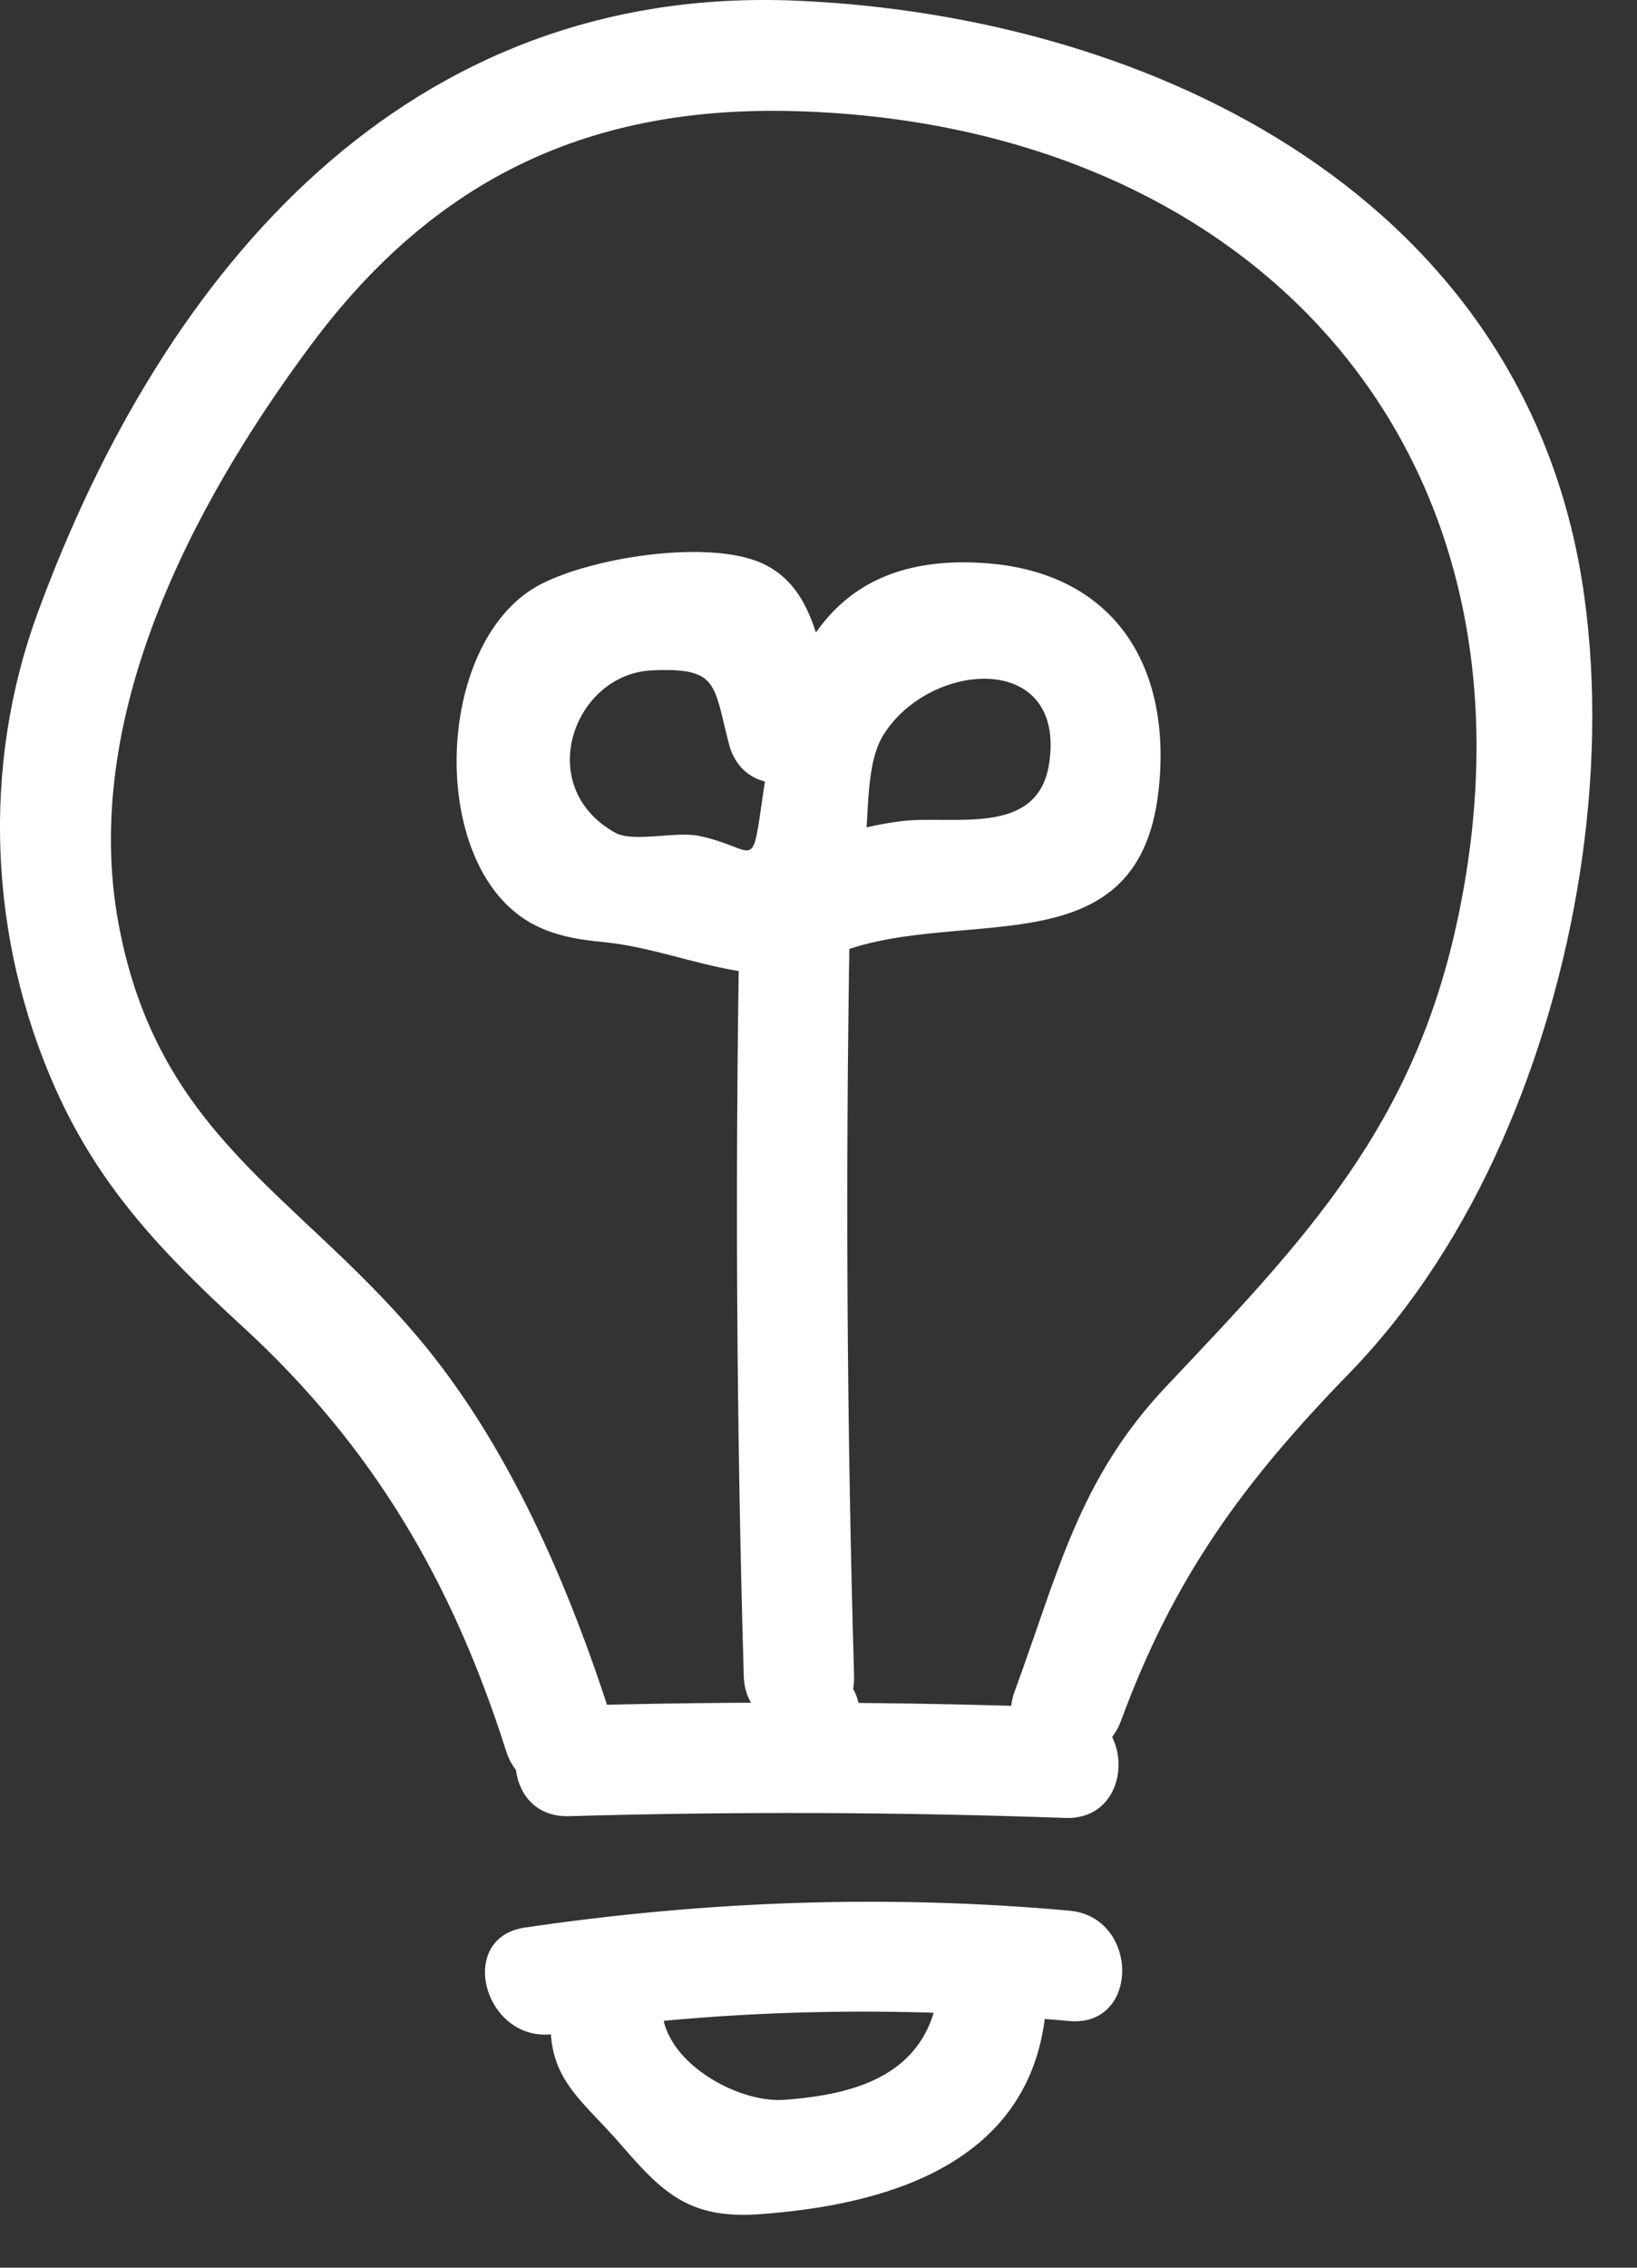
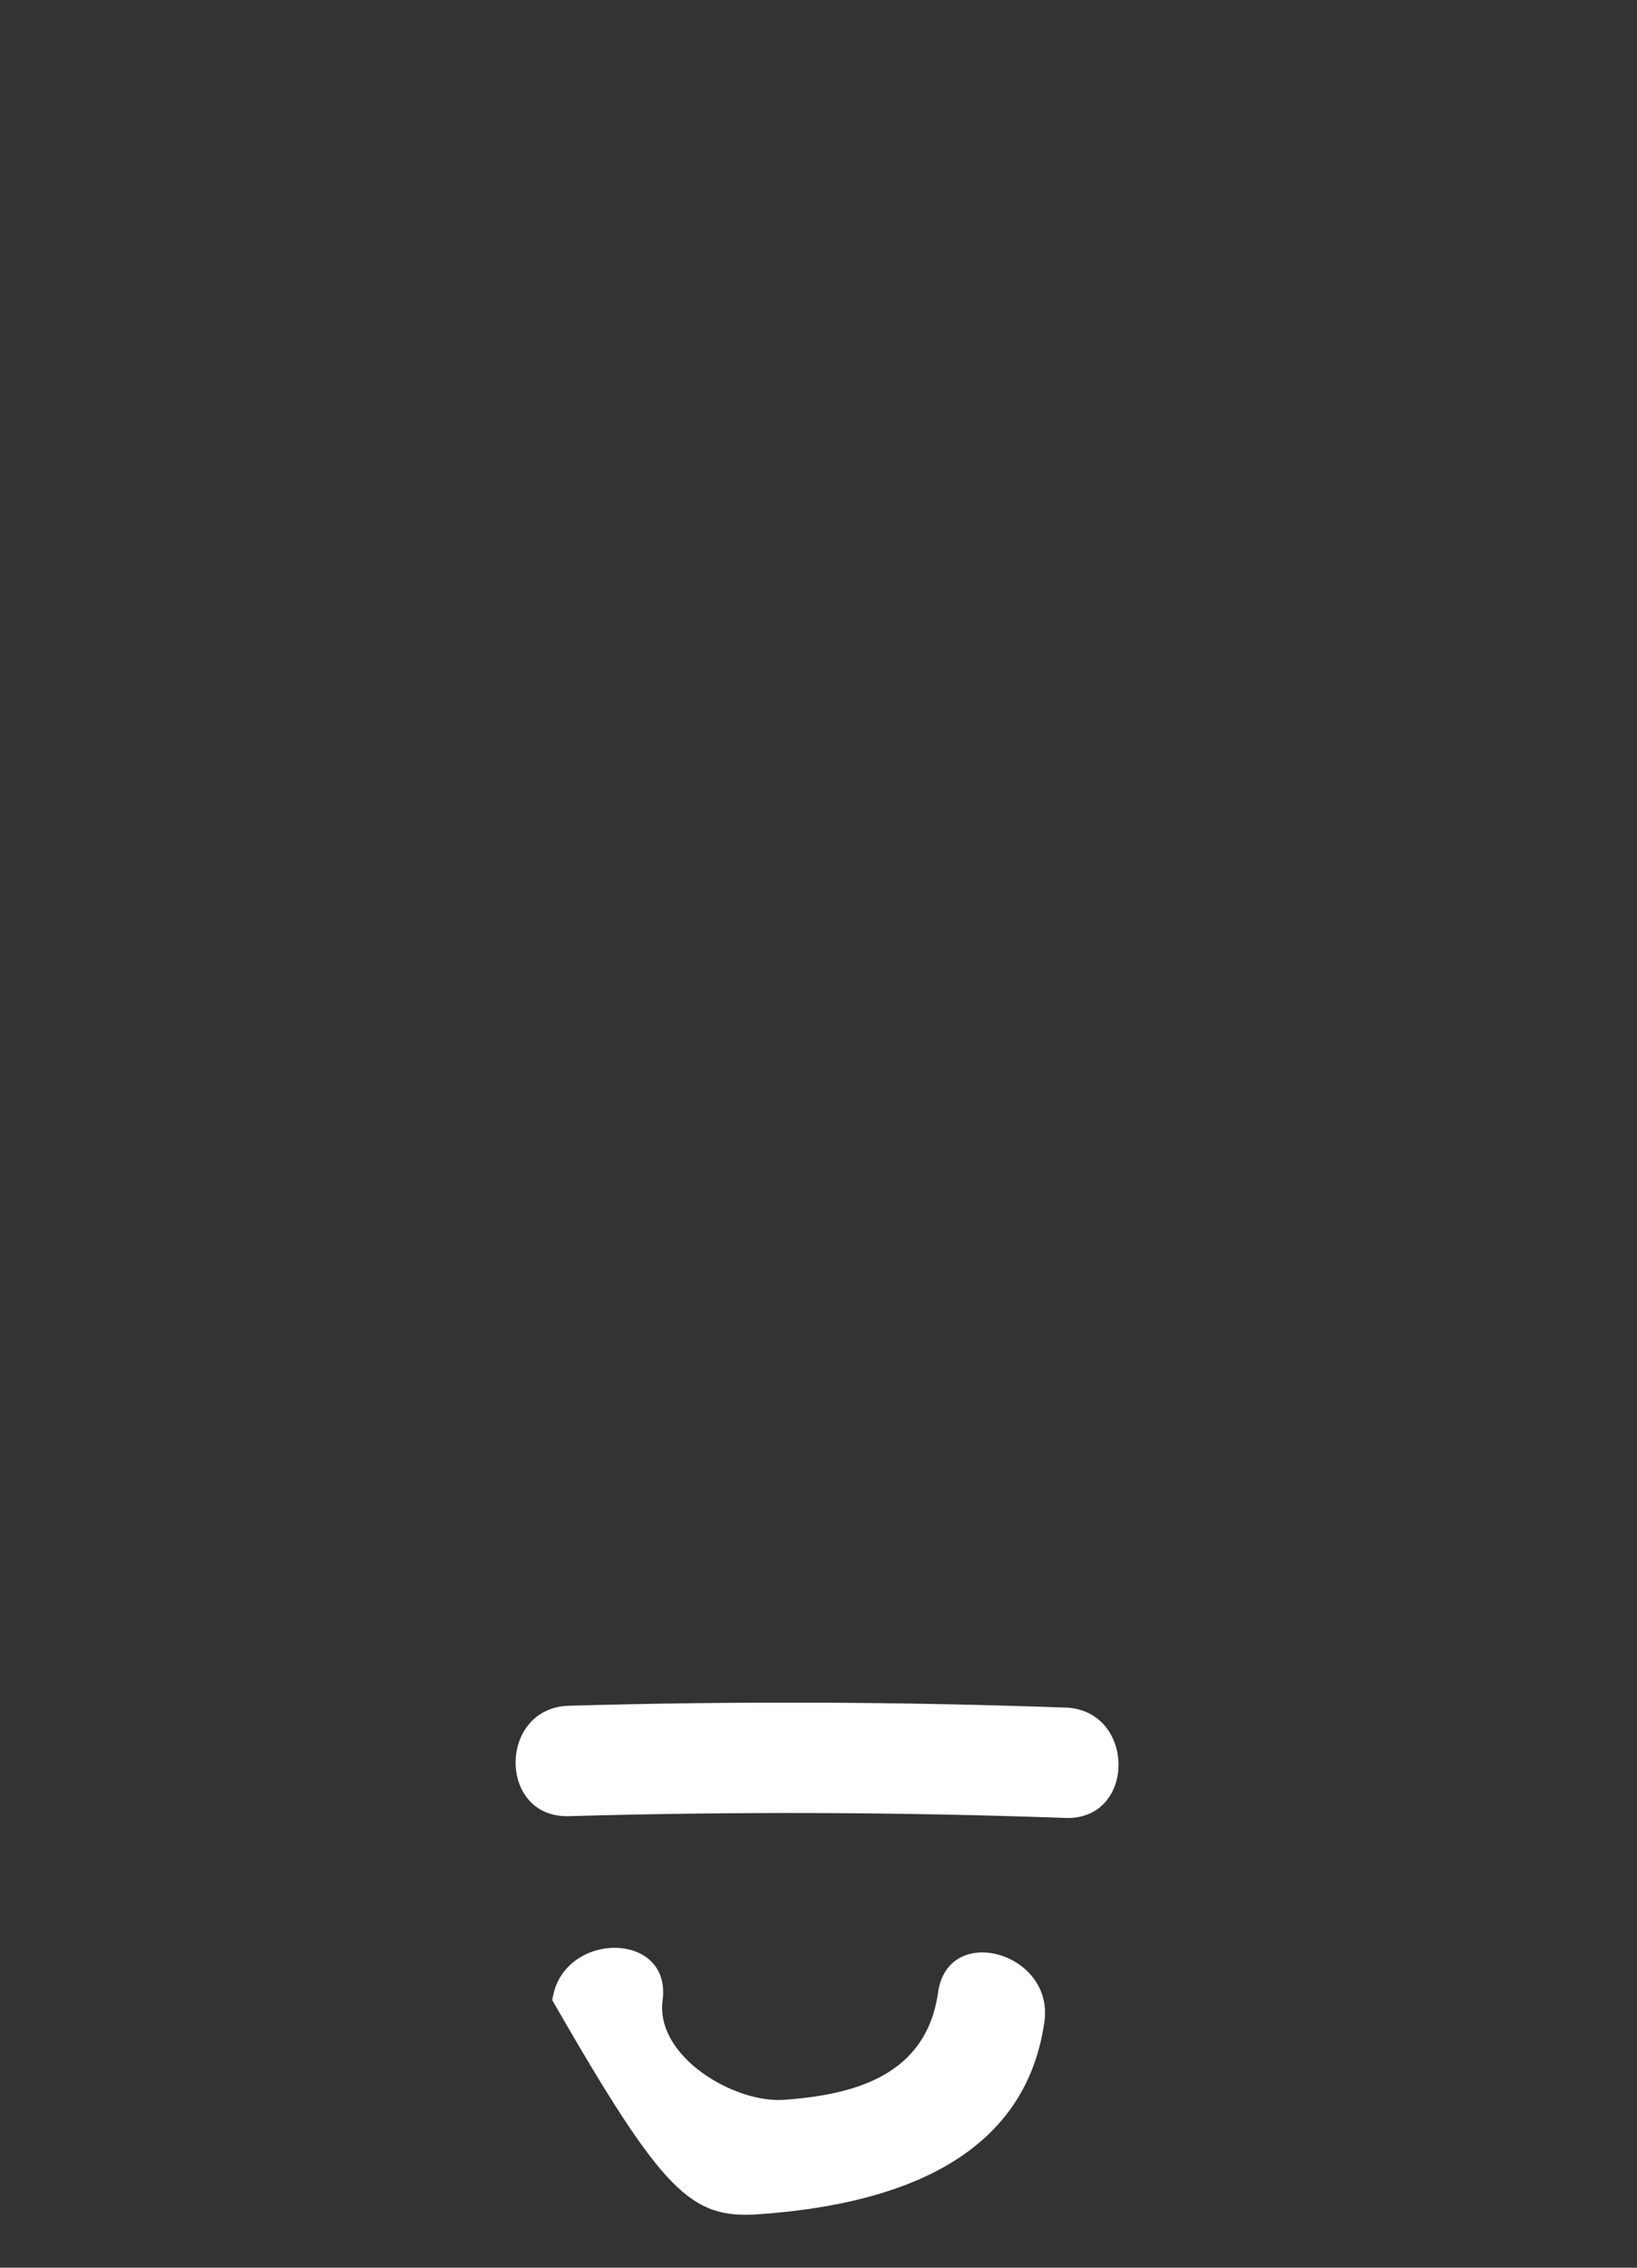
<svg xmlns="http://www.w3.org/2000/svg" width="26" height="36" viewBox="0 0 26 36" fill="none">
  <rect x="0" y="0" width="26" height="36" fill="#333333" stroke="none" />
  <path d="M16.92 27.108C14.293 27.014 11.663 27.004 9.035 27.079C7.91 27.112 7.905 28.864 9.035 28.832C11.664 28.757 14.292 28.766 16.92 28.86C18.048 28.901 18.046 27.149 16.92 27.107V27.108Z" fill="white" />
-   <path d="M17.806 27.315C18.645 25.03 19.758 23.521 21.425 21.806C22.457 20.744 23.258 19.467 23.855 18.118C25.014 15.502 25.558 12.296 25.161 9.452C24.287 3.178 18.361 0.259 12.656 0.011C6.48 -0.255 2.613 4.241 0.597 9.733C-0.297 12.167 -0.175 14.913 0.88 17.28C1.585 18.861 2.595 19.904 3.852 21.059C5.917 22.954 7.181 25.103 8.04 27.802C8.38 28.873 10.072 28.416 9.729 27.337C9.051 25.203 8.082 22.927 6.614 21.201C4.68 18.926 2.511 18.007 1.886 14.682C1.273 11.419 3.03 8.044 4.935 5.482C6.918 2.813 9.388 1.667 12.655 1.765C19.965 1.984 24.713 7.221 23.155 14.577C22.459 17.869 20.758 19.648 18.529 22.003C17.135 23.476 16.814 24.949 16.116 26.85C15.726 27.91 17.42 28.367 17.805 27.316L17.806 27.315Z" fill="white" />
-   <path d="M13.14 15.202C15.088 14.298 18.064 15.502 18.399 12.568C18.629 10.56 17.684 9.061 15.593 8.936C13.168 8.791 12.437 10.445 12.13 12.531C11.927 13.918 12.051 13.468 11.097 13.269C10.734 13.194 10.052 13.379 9.769 13.219C8.459 12.483 9.114 10.697 10.357 10.642C11.415 10.595 11.329 10.856 11.578 11.812C11.861 12.903 13.551 12.44 13.267 11.346C13.03 10.433 12.991 9.26 11.999 8.9C11.137 8.589 9.437 8.847 8.604 9.267C6.928 10.112 6.776 13.59 8.341 14.598C8.712 14.836 9.129 14.912 9.561 14.953C10.325 15.026 10.99 15.295 11.735 15.416C12.818 15.591 13.366 14.967 13.656 13.963C13.846 13.306 13.684 12.23 14.027 11.674C14.763 10.479 16.943 10.328 16.662 12.129C16.479 13.301 15.118 12.933 14.307 13.037C13.564 13.131 12.928 13.377 12.257 13.69C11.235 14.164 12.123 15.675 13.14 15.202ZM13.658 27.48V27.246C13.658 26.119 11.905 26.117 11.905 27.246V27.48C11.905 28.608 13.658 28.61 13.658 27.48Z" fill="white" />
-   <path d="M13.565 26.606C13.451 22.655 13.427 18.701 13.495 14.749C13.514 13.62 11.762 13.62 11.743 14.749C11.675 18.702 11.698 22.654 11.813 26.606C11.845 27.731 13.597 27.736 13.565 26.606ZM16.984 30.332C14.08 30.071 11.22 30.177 8.338 30.6C7.226 30.763 7.698 32.452 8.804 32.289C11.523 31.89 14.248 31.838 16.983 32.084C18.107 32.185 18.1 30.432 16.983 30.332H16.984Z" fill="white" />
-   <path d="M14.899 31.63C14.713 32.943 13.586 33.254 12.452 33.335C11.664 33.391 10.405 32.65 10.524 31.754C10.672 30.639 8.919 30.65 8.772 31.754C8.609 32.971 9.181 33.257 9.882 34.069C10.543 34.836 10.973 35.228 12.061 35.151C14.023 35.011 16.265 34.39 16.588 32.095C16.744 30.993 15.056 30.516 14.899 31.63H14.899Z" fill="white" />
+   <path d="M14.899 31.63C14.713 32.943 13.586 33.254 12.452 33.335C11.664 33.391 10.405 32.65 10.524 31.754C10.672 30.639 8.919 30.65 8.772 31.754C10.543 34.836 10.973 35.228 12.061 35.151C14.023 35.011 16.265 34.39 16.588 32.095C16.744 30.993 15.056 30.516 14.899 31.63H14.899Z" fill="white" />
</svg>